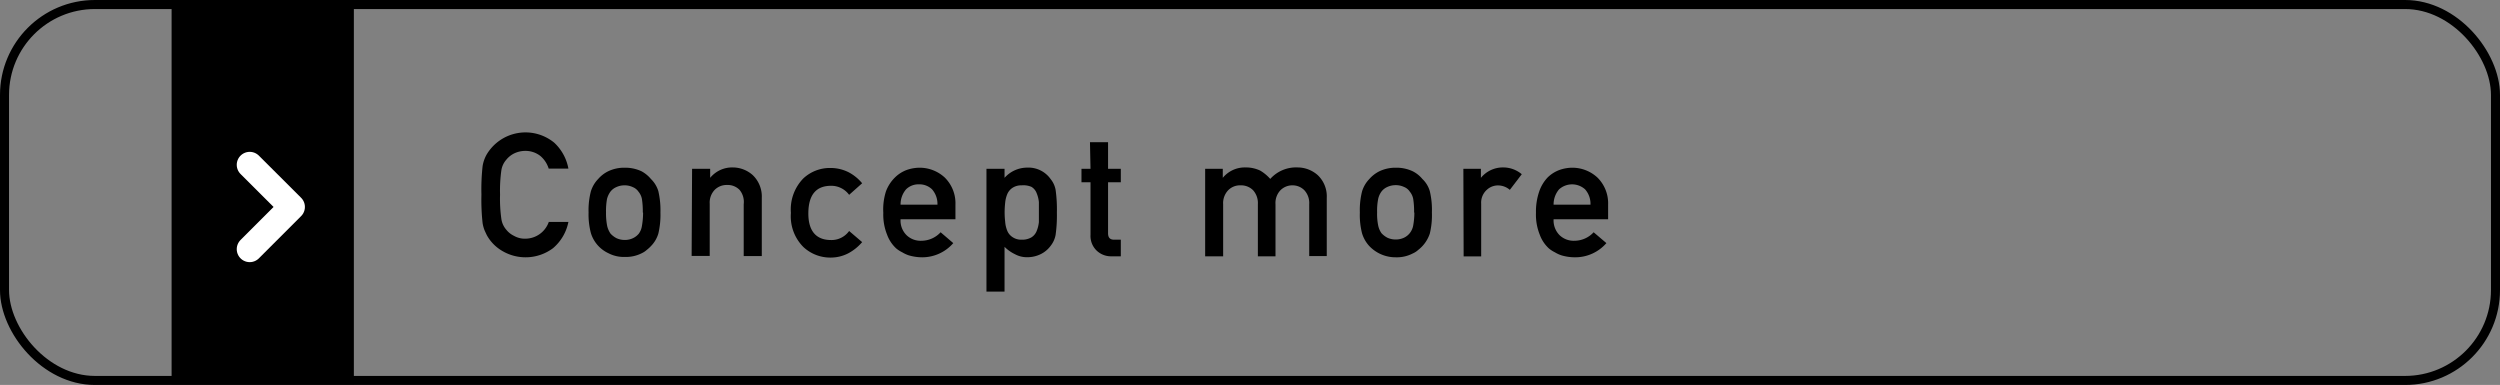
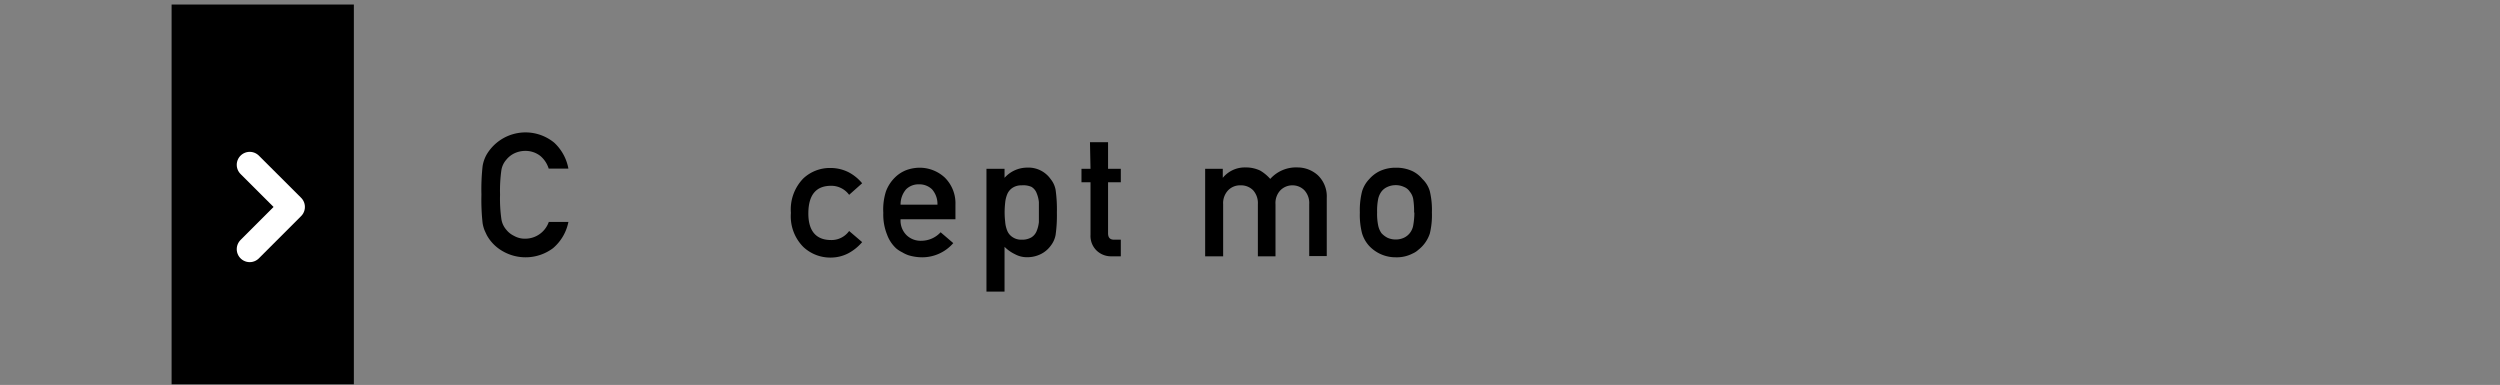
<svg xmlns="http://www.w3.org/2000/svg" width="276.52" height="42.58" viewBox="0 0 276.52 42.58">
  <rect x="0" y="0" width="276.52" height="42.58" fill="#808080" stroke="none" />
  <defs>
    <style>.cls-1,.cls-2{fill:none;}.cls-1{stroke:#000;stroke-miterlimit:10;}.cls-2{stroke:#fff;stroke-linecap:round;stroke-linejoin:round;stroke-width:2.87px;}</style>
  </defs>
  <g id="レイヤー_2" data-name="レイヤー 2">
    <g id="フッター">
-       <rect class="cls-1" x="0.5" y="0.5" width="275.52" height="41.58" rx="10" />
      <path d="M62.87,24.55a5.11,5.11,0,0,1-1.7,2.9,5.07,5.07,0,0,1-5.74.23A4.55,4.55,0,0,1,53.84,26c-.1-.21-.19-.4-.27-.59a4,4,0,0,1-.19-.73,23.67,23.67,0,0,1-.13-3.15,23.64,23.64,0,0,1,.13-3.16,3.86,3.86,0,0,1,.46-1.3,5,5,0,0,1,7.47-1.28,5.19,5.19,0,0,1,1.56,2.86H60.69a3,3,0,0,0-.91-1.39,2.66,2.66,0,0,0-1.68-.57,2.84,2.84,0,0,0-1.25.29,2.6,2.6,0,0,0-.86.7,2.3,2.3,0,0,0-.53,1.12,16.21,16.21,0,0,0-.15,2.73,15.91,15.91,0,0,0,.15,2.72A2.33,2.33,0,0,0,56,25.41a2.43,2.43,0,0,0,.86.68,2.39,2.39,0,0,0,1.25.31,2.76,2.76,0,0,0,2.59-1.85Z" />
-       <path d="M65.1,23.5a8.32,8.32,0,0,1,.26-2.35,3.39,3.39,0,0,1,.8-1.35,3.53,3.53,0,0,1,1.12-.86,4.08,4.08,0,0,1,1.81-.39,4.25,4.25,0,0,1,1.86.39A3.56,3.56,0,0,1,72,19.8a3.12,3.12,0,0,1,.82,1.35,9.37,9.37,0,0,1,.23,2.35,9.08,9.08,0,0,1-.23,2.33A3.32,3.32,0,0,1,72,27.22a3.84,3.84,0,0,1-.46.42A2.21,2.21,0,0,1,71,28a3.85,3.85,0,0,1-1.86.42A3.7,3.7,0,0,1,67.28,28a3.62,3.62,0,0,1-1.92-2.21A8.07,8.07,0,0,1,65.1,23.5Zm6,0A9,9,0,0,0,71,22a1.8,1.8,0,0,0-.38-.8A1.38,1.38,0,0,0,70,20.7a2.06,2.06,0,0,0-.93-.2,2.13,2.13,0,0,0-.91.2,1.65,1.65,0,0,0-.65.51,2.35,2.35,0,0,0-.37.8,7.57,7.57,0,0,0-.11,1.49A7.27,7.27,0,0,0,67.16,25a2.47,2.47,0,0,0,.37.84,2.43,2.43,0,0,0,.65.5,2.13,2.13,0,0,0,.91.2,2.06,2.06,0,0,0,.93-.2,1.88,1.88,0,0,0,.64-.5A1.9,1.9,0,0,0,71,25,8.37,8.37,0,0,0,71.13,23.52Z" />
-       <path d="M76.55,18.67h2v1h0a3.14,3.14,0,0,1,2.51-1.15,3.32,3.32,0,0,1,2.2.85,3.28,3.28,0,0,1,1,2.52v6.43h-2V22.59A2.09,2.09,0,0,0,81.8,21a1.83,1.83,0,0,0-1.37-.54,1.87,1.87,0,0,0-1.38.54,2.05,2.05,0,0,0-.55,1.55v5.76h-2Z" />
      <path d="M95.36,26.78A5.26,5.26,0,0,1,93.86,28a4.2,4.2,0,0,1-2,.49,4.35,4.35,0,0,1-3-1.17,4.8,4.8,0,0,1-1.38-3.77,4.91,4.91,0,0,1,1.38-3.82,4.29,4.29,0,0,1,3-1.15,4.45,4.45,0,0,1,2,.47,4.89,4.89,0,0,1,1.5,1.22l-1.44,1.28a2.44,2.44,0,0,0-2-1c-1.65,0-2.49,1-2.51,3s.86,3,2.51,3a2.39,2.39,0,0,0,2-1Z" />
      <path d="M99.61,24.25a2.27,2.27,0,0,0,.67,1.77,2.23,2.23,0,0,0,1.64.61,2.9,2.9,0,0,0,2.12-.94l1.4,1.2A4.55,4.55,0,0,1,102,28.46a5.32,5.32,0,0,1-1.49-.22,3.5,3.5,0,0,1-.71-.33,3.29,3.29,0,0,1-.68-.44,3.87,3.87,0,0,1-1-1.51,5.94,5.94,0,0,1-.42-2.42A6.59,6.59,0,0,1,98,21.15,4.23,4.23,0,0,1,99,19.62a3.63,3.63,0,0,1,1.29-.82,4.4,4.4,0,0,1,1.4-.25,4.09,4.09,0,0,1,2.81,1.09,4,4,0,0,1,1.18,3v1.61Zm4.08-1.61a2.45,2.45,0,0,0-.6-1.7,2,2,0,0,0-1.44-.55,1.94,1.94,0,0,0-1.43.55,2.56,2.56,0,0,0-.61,1.7Z" />
      <path d="M109.11,18.67h2v1a3.36,3.36,0,0,1,2.5-1.13,3,3,0,0,1,2.6,1.27,2.62,2.62,0,0,1,.55,1.2,15.7,15.7,0,0,1,.14,2.5,15.46,15.46,0,0,1-.14,2.46,2.75,2.75,0,0,1-.55,1.22,3,3,0,0,1-1.06.9,3.33,3.33,0,0,1-1.54.36,2.72,2.72,0,0,1-1.34-.33,4.16,4.16,0,0,1-1.16-.82v4.95h-2ZM113,26.51a2,2,0,0,0,1.09-.26,1.46,1.46,0,0,0,.57-.69,3.54,3.54,0,0,0,.25-1c0-.35,0-.7,0-1.07s0-.76,0-1.13a3.44,3.44,0,0,0-.25-1,1.37,1.37,0,0,0-.57-.69A2.24,2.24,0,0,0,113,20.5a1.75,1.75,0,0,0-1,.27,1.56,1.56,0,0,0-.59.71,3.23,3.23,0,0,0-.23.95,9.82,9.82,0,0,0-.06,1.09,9,9,0,0,0,.06,1,3.21,3.21,0,0,0,.23,1,1.52,1.52,0,0,0,.59.71A1.68,1.68,0,0,0,113,26.51Z" />
      <path d="M120.56,15.73h2v2.94h1.41v1.49h-1.41v5.63c0,.5.22.73.69.72h.72v1.84h-1a2.3,2.3,0,0,1-1.68-.64,2.25,2.25,0,0,1-.67-1.75v-5.8h-1V18.67h1Z" />
      <path d="M133.3,18.67h1.95v1h0a3.14,3.14,0,0,1,2.52-1.15,3.67,3.67,0,0,1,1.62.35,4.61,4.61,0,0,1,1.11.92,3.83,3.83,0,0,1,3.05-1.27,3.36,3.36,0,0,1,2.2.85,3.23,3.23,0,0,1,1,2.52v6.43h-1.94V22.59a2.09,2.09,0,0,0-.54-1.55A1.83,1.83,0,0,0,143,20.5a1.86,1.86,0,0,0-1.37.54,2.05,2.05,0,0,0-.55,1.55v5.76h-1.95V22.59a2.12,2.12,0,0,0-.53-1.55,1.87,1.87,0,0,0-1.38-.54,1.83,1.83,0,0,0-1.37.54,2.06,2.06,0,0,0-.56,1.55v5.76H133.3Z" />
      <path d="M150.41,23.5a8.38,8.38,0,0,1,.25-2.35,3.39,3.39,0,0,1,.8-1.35,3.64,3.64,0,0,1,1.12-.86,4.13,4.13,0,0,1,1.82-.39,4.2,4.2,0,0,1,1.85.39,3.33,3.33,0,0,1,1.08.86,3,3,0,0,1,.82,1.35,8.92,8.92,0,0,1,.23,2.35,8.65,8.65,0,0,1-.23,2.33,3.78,3.78,0,0,1-1.28,1.81,2.21,2.21,0,0,1-.62.4,3.81,3.81,0,0,1-1.85.42,4,4,0,0,1-2.94-1.24,3.62,3.62,0,0,1-.8-1.39A8.13,8.13,0,0,1,150.41,23.5Zm6,0a8.77,8.77,0,0,0-.1-1.51,1.8,1.8,0,0,0-.38-.8,1.35,1.35,0,0,0-.63-.51,2.12,2.12,0,0,0-.93-.2,2.17,2.17,0,0,0-.92.2,1.65,1.65,0,0,0-.65.51,2.16,2.16,0,0,0-.36.8,6.72,6.72,0,0,0-.12,1.49,6.46,6.46,0,0,0,.12,1.47,2.28,2.28,0,0,0,.36.84,2.43,2.43,0,0,0,.65.5,2.17,2.17,0,0,0,.92.2,2.12,2.12,0,0,0,.93-.2,1.83,1.83,0,0,0,.63-.5,1.9,1.9,0,0,0,.38-.84A8.14,8.14,0,0,0,156.44,23.52Z" />
-       <path d="M161.86,18.67h1.94v1h0a3.14,3.14,0,0,1,2.52-1.15,3.18,3.18,0,0,1,2,.75L167,21a2,2,0,0,0-1.27-.49,1.8,1.8,0,0,0-1.28.49,1.9,1.9,0,0,0-.62,1.53v5.83h-1.94Z" />
-       <path d="M171.84,24.25a2.31,2.31,0,0,0,.67,1.77,2.25,2.25,0,0,0,1.64.61,2.9,2.9,0,0,0,2.12-.94l1.41,1.2a4.57,4.57,0,0,1-3.49,1.57,5.32,5.32,0,0,1-1.49-.22,3.5,3.5,0,0,1-.71-.33,3.29,3.29,0,0,1-.68-.44,3.87,3.87,0,0,1-1-1.51,5.94,5.94,0,0,1-.42-2.42,6.82,6.82,0,0,1,.37-2.39,4.23,4.23,0,0,1,.93-1.53,3.67,3.67,0,0,1,1.3-.82,4.3,4.3,0,0,1,1.39-.25,4.09,4.09,0,0,1,2.81,1.09,4,4,0,0,1,1.18,3v1.61Zm4.08-1.61a2.41,2.41,0,0,0-.6-1.7,2.15,2.15,0,0,0-2.87,0,2.56,2.56,0,0,0-.61,1.7Z" />
      <rect x="18.98" y="0.5" width="20.16" height="42" />
      <polyline class="cls-2" points="27.62 27.56 32.29 22.89 27.62 18.23" />
    </g>
  </g>
</svg>